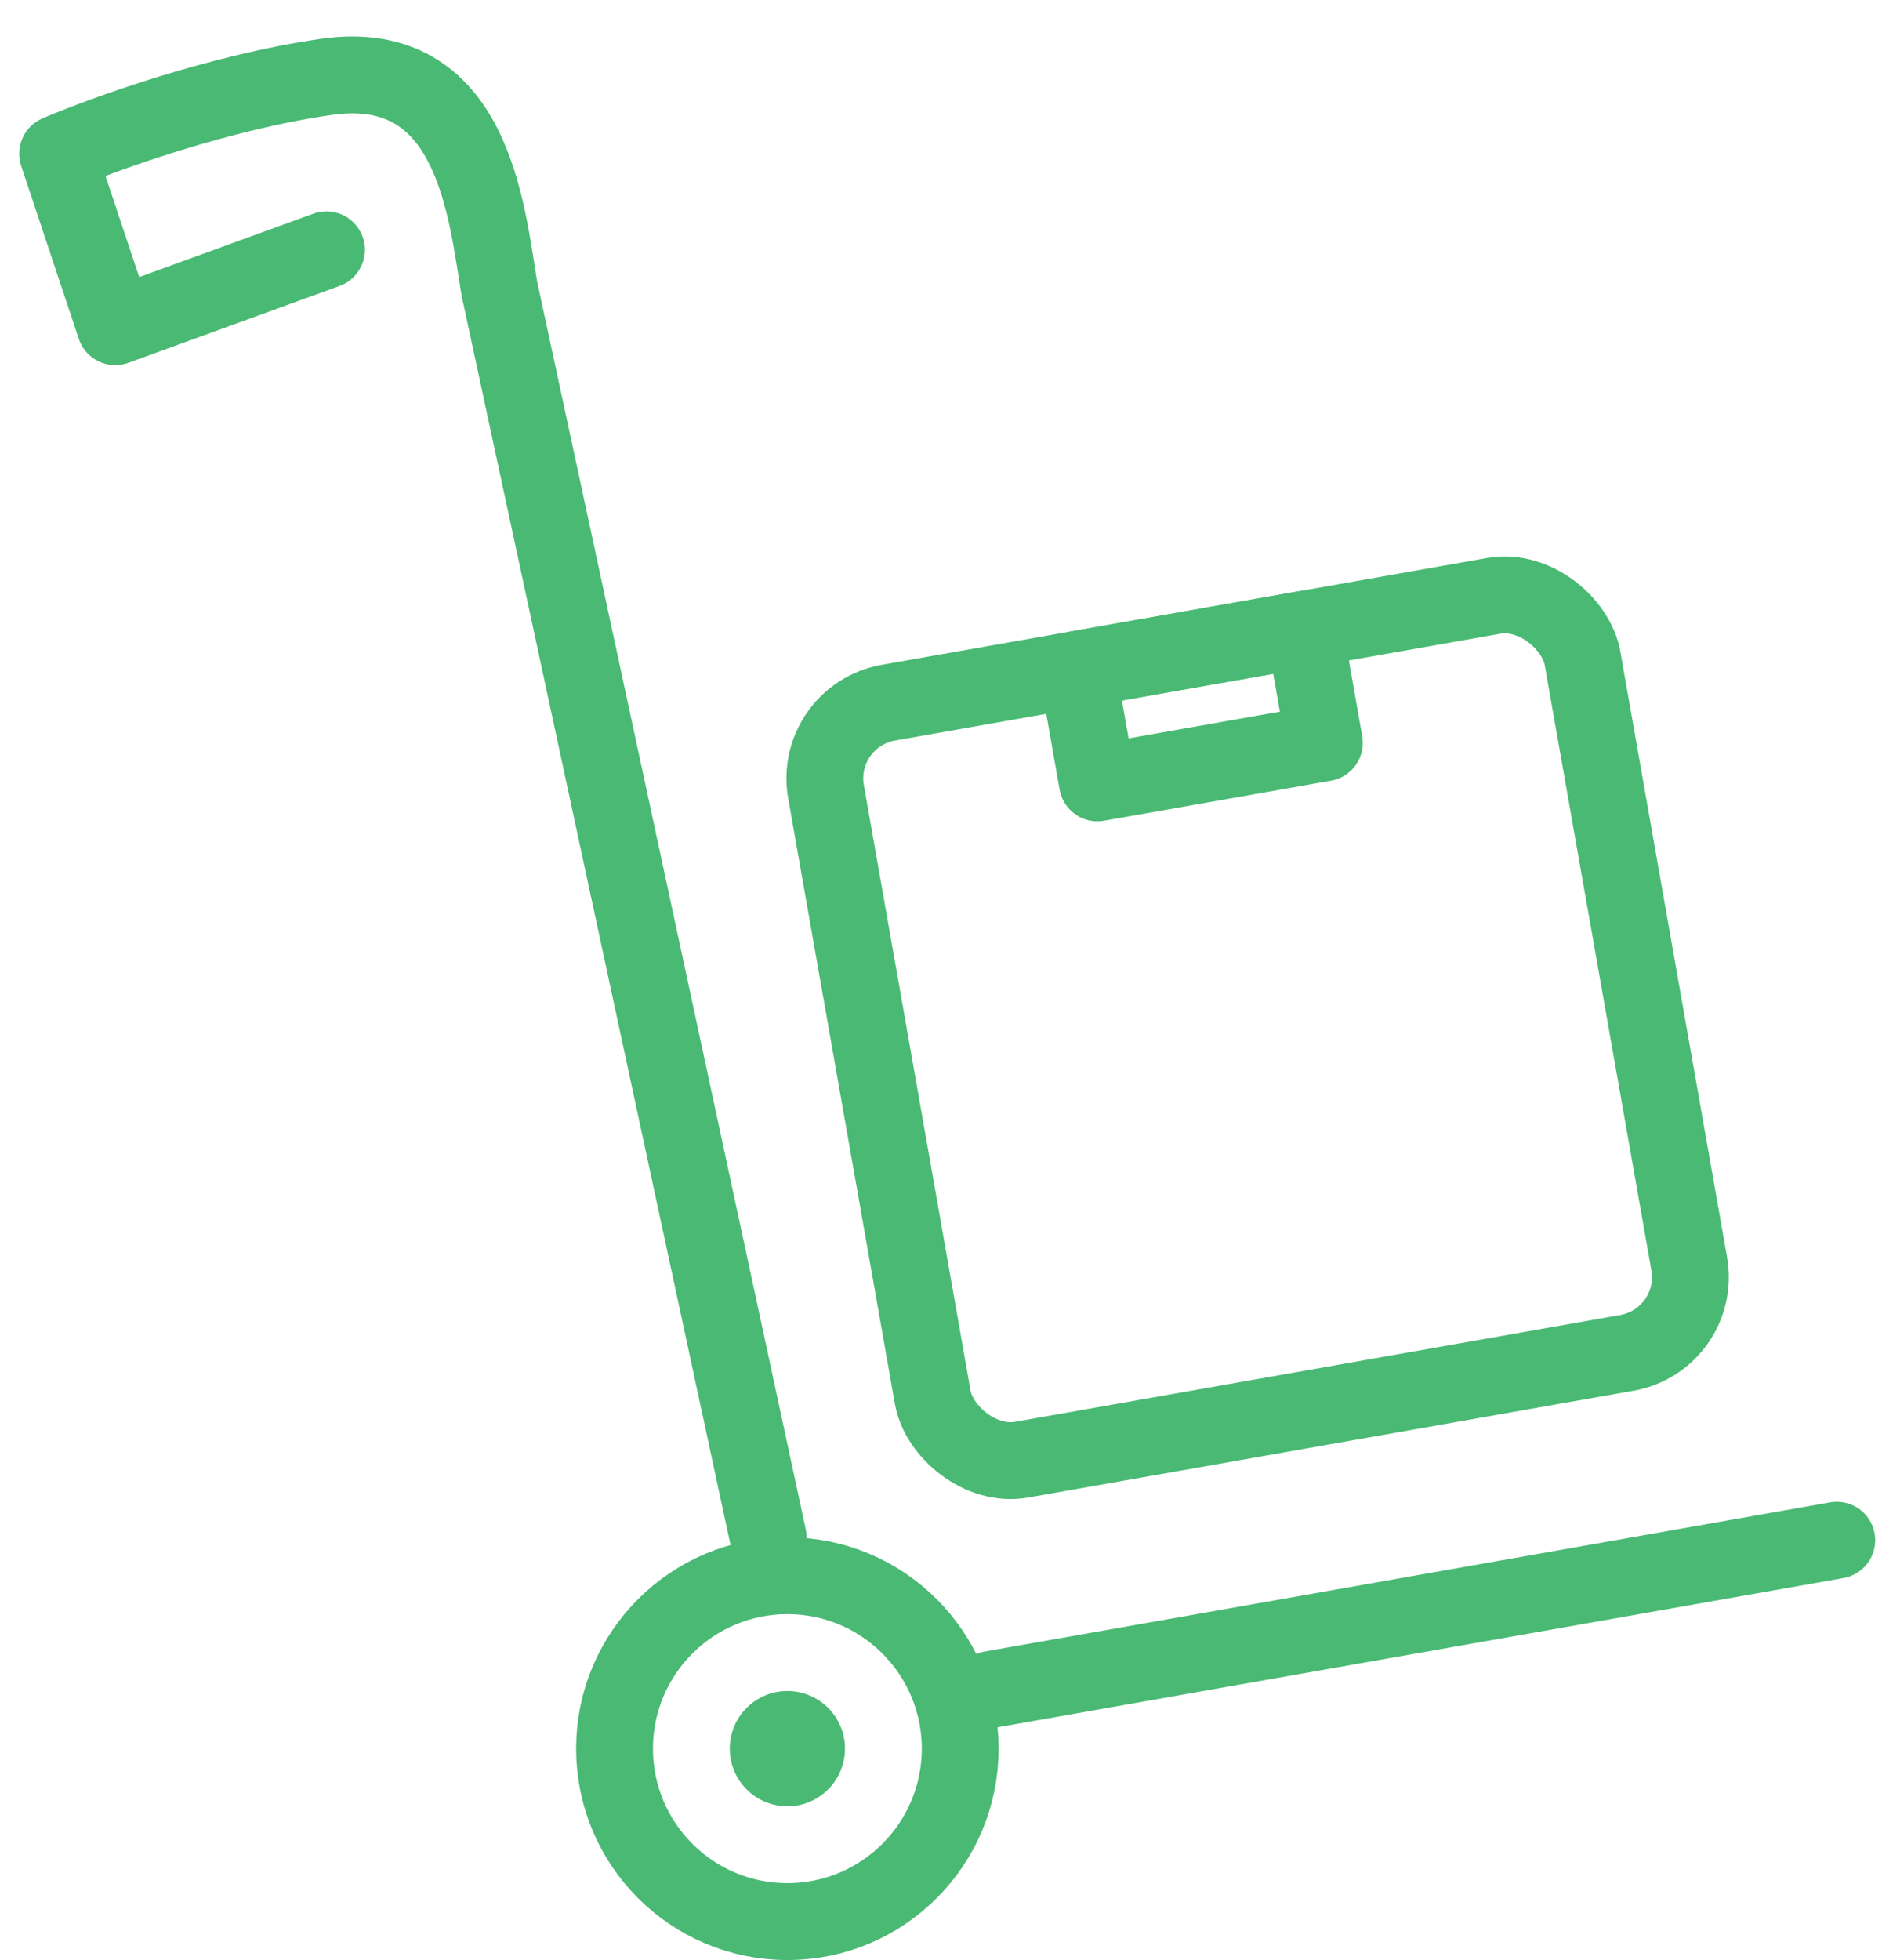
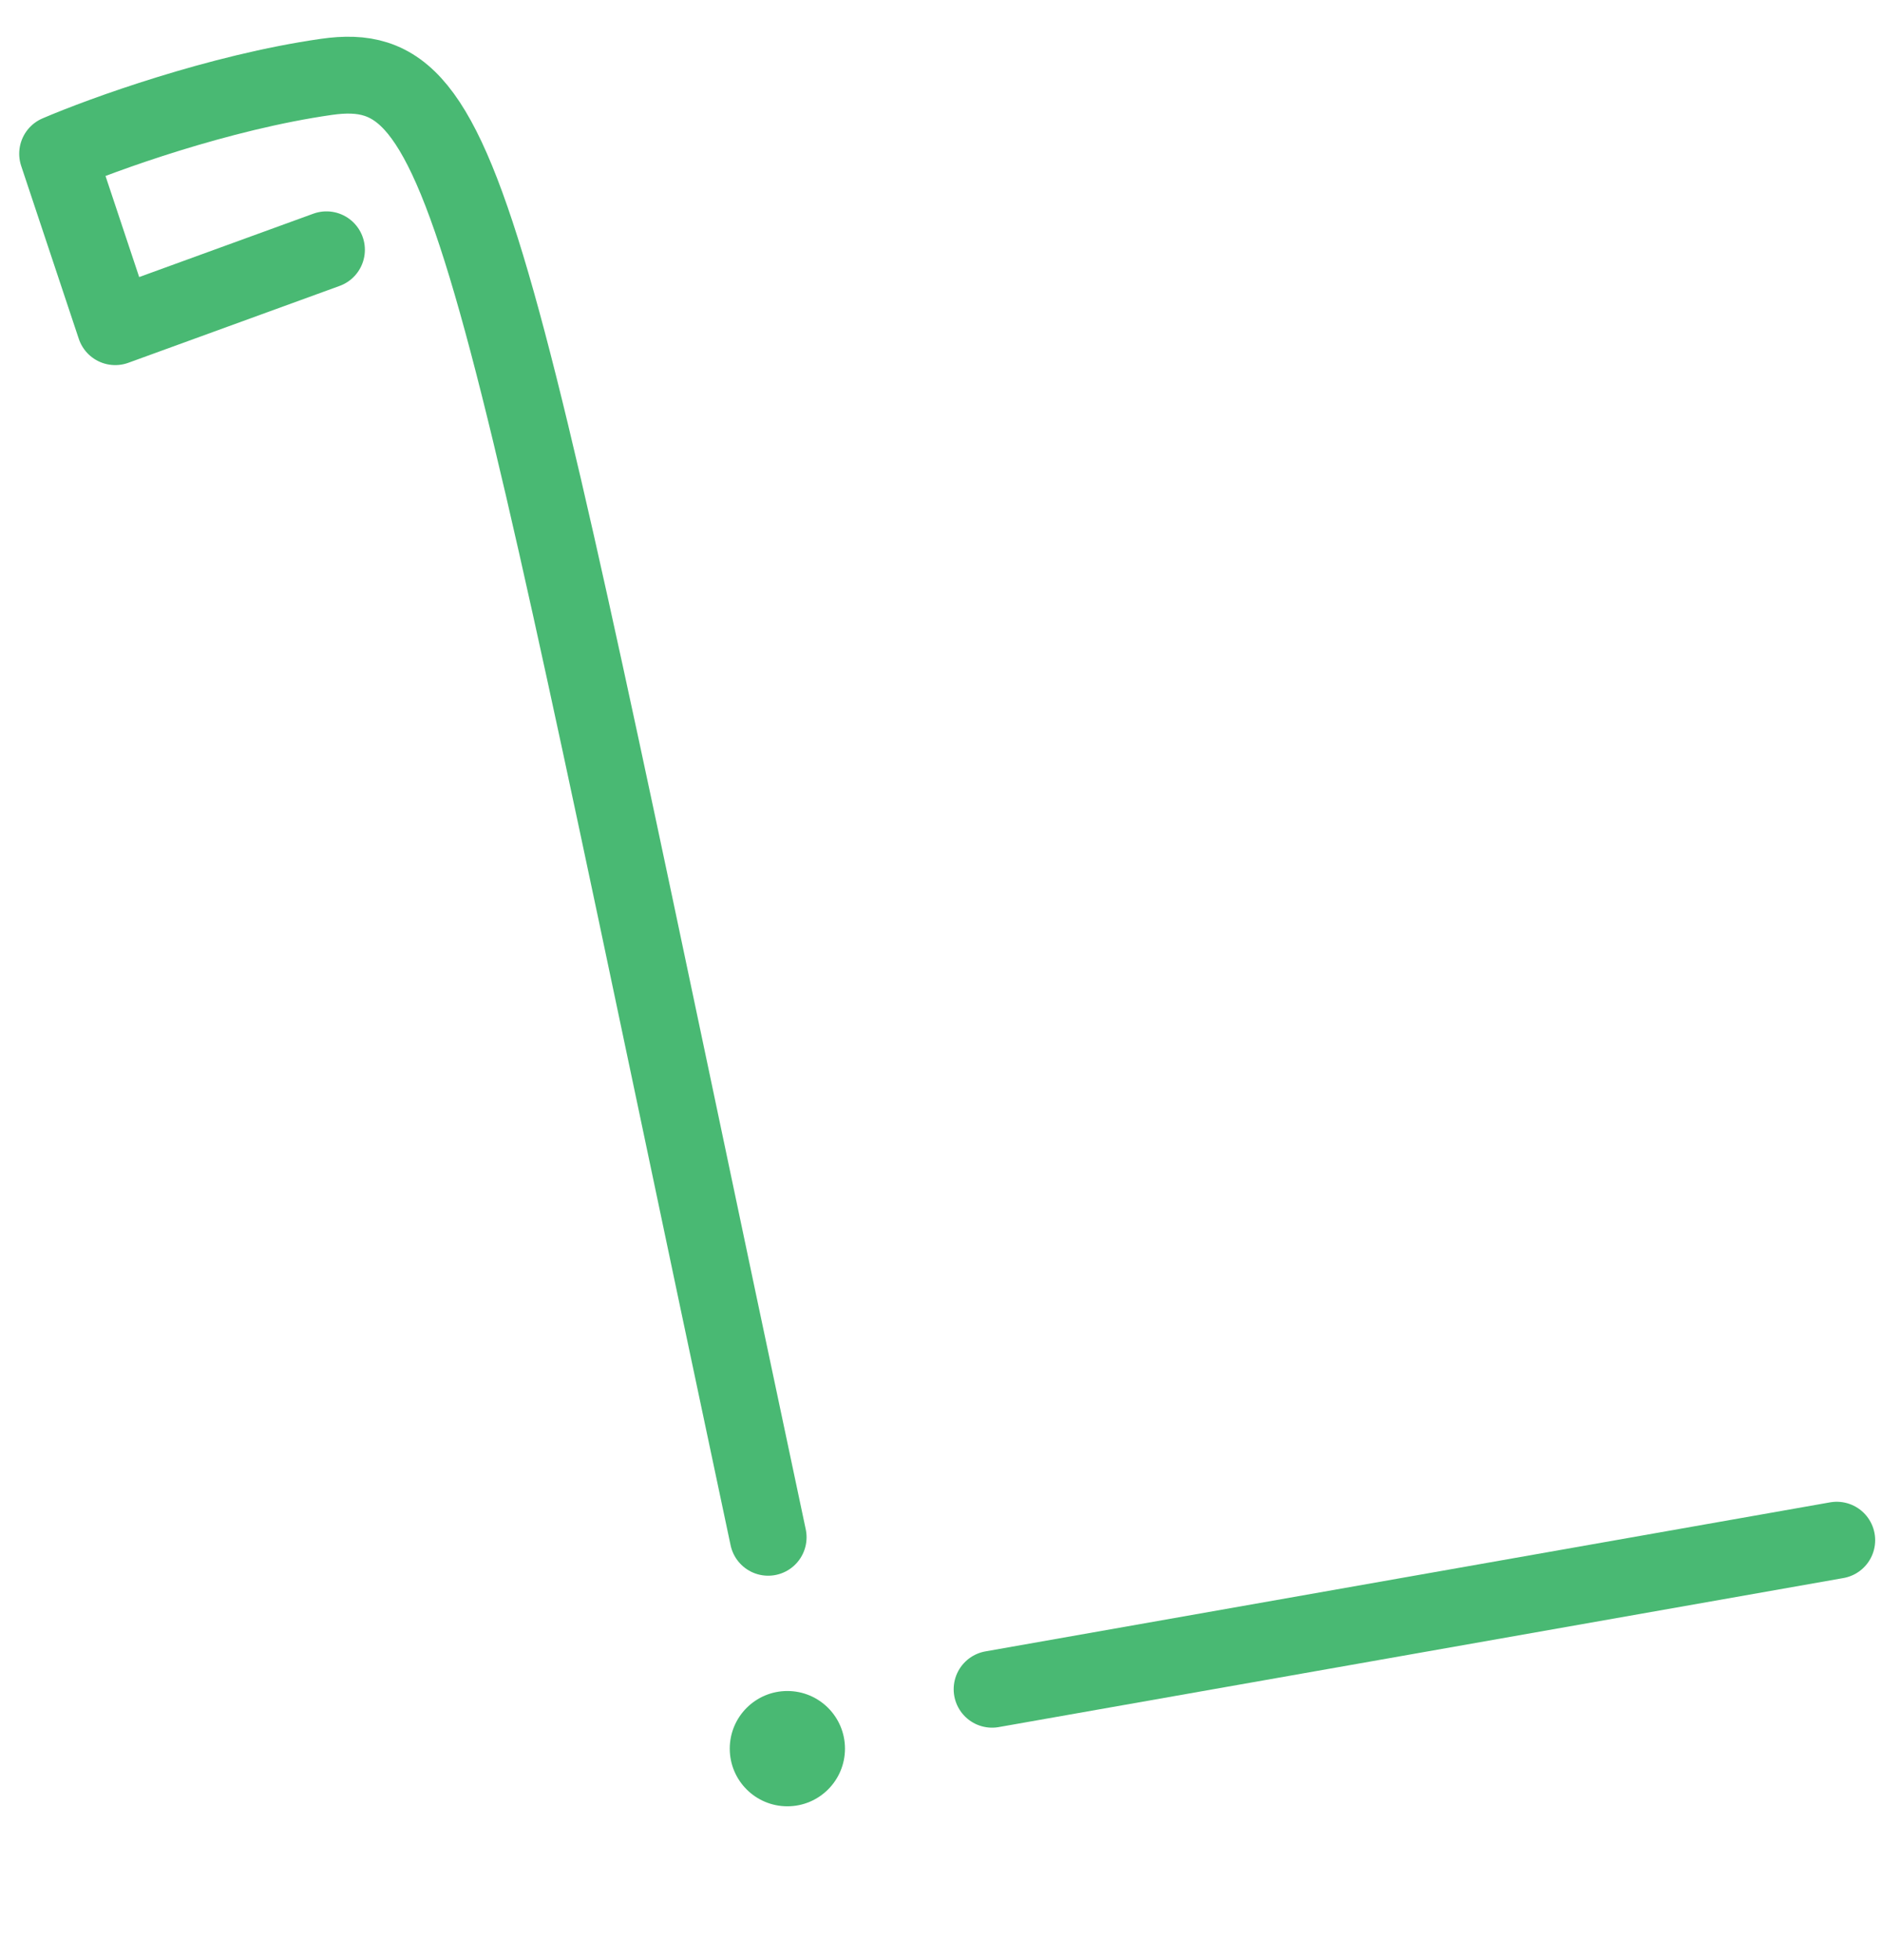
<svg xmlns="http://www.w3.org/2000/svg" width="49" height="51" viewBox="0 0 49 51" fill="none">
-   <rect x="21.159" y="18.631" width="20" height="20" rx="2" transform="rotate(-10 21.159 18.631)" stroke="#49B973" stroke-width="2" />
-   <rect x="28.052" y="17.416" width="6" height="3" transform="rotate(-10 28.052 17.416)" stroke="#49B973" stroke-width="2" stroke-linecap="round" stroke-linejoin="round" />
-   <path d="M25 45.5C25 47.985 22.985 50 20.5 50C18.015 50 16 47.985 16 45.5C16 43.015 18.015 41 20.5 41C22.985 41 25 43.015 25 45.5Z" stroke="#49B973" stroke-width="2" />
  <line x1="25.83" y1="43.954" x2="47.822" y2="40.076" stroke="#49B973" stroke-width="2" stroke-linecap="round" stroke-linejoin="round" />
-   <path d="M20 40L13 7.5C12.667 5.5 12.324 1.454 8.5 2C5.7 2.4 2.667 3.5 1.5 4L3 8.5L8.5 6.5" stroke="#49B973" stroke-width="2" stroke-linecap="round" stroke-linejoin="round" />
+   <path d="M20 40C12.667 5.5 12.324 1.454 8.5 2C5.7 2.4 2.667 3.5 1.5 4L3 8.5L8.5 6.5" stroke="#49B973" stroke-width="2" stroke-linecap="round" stroke-linejoin="round" />
  <circle cx="20.5" cy="45.5" r="1.5" fill="#49B973" />
</svg>